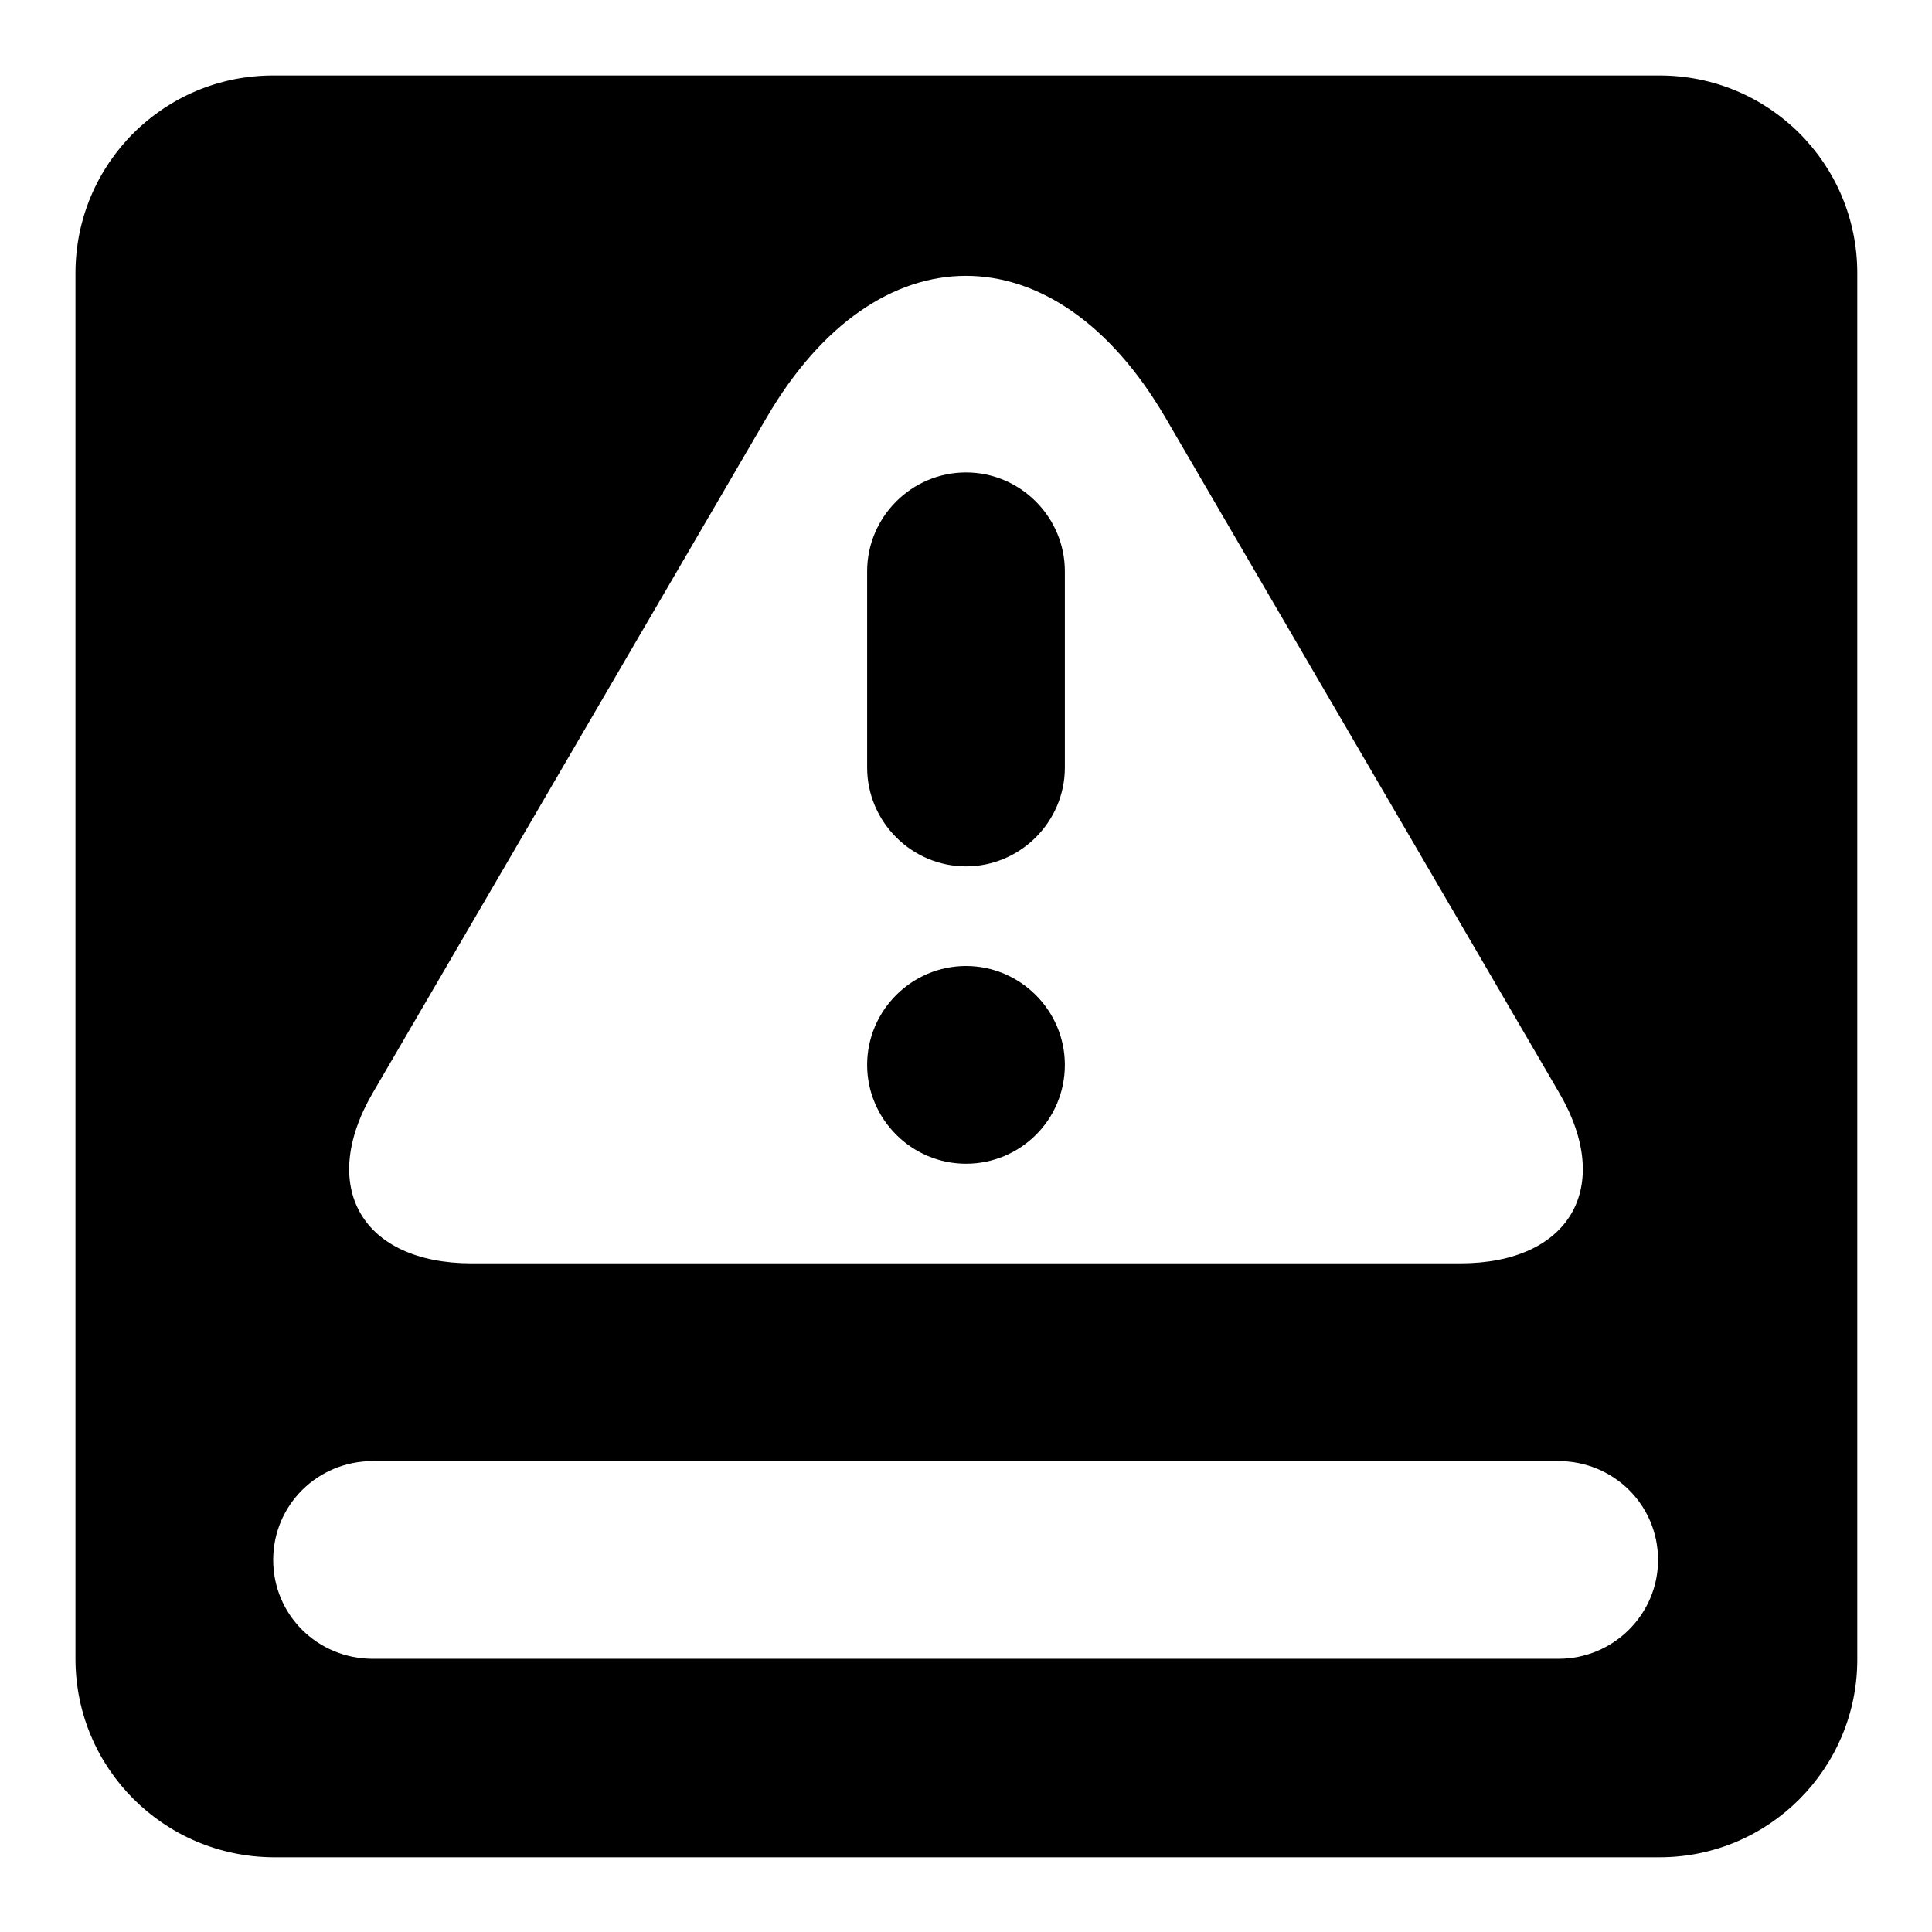
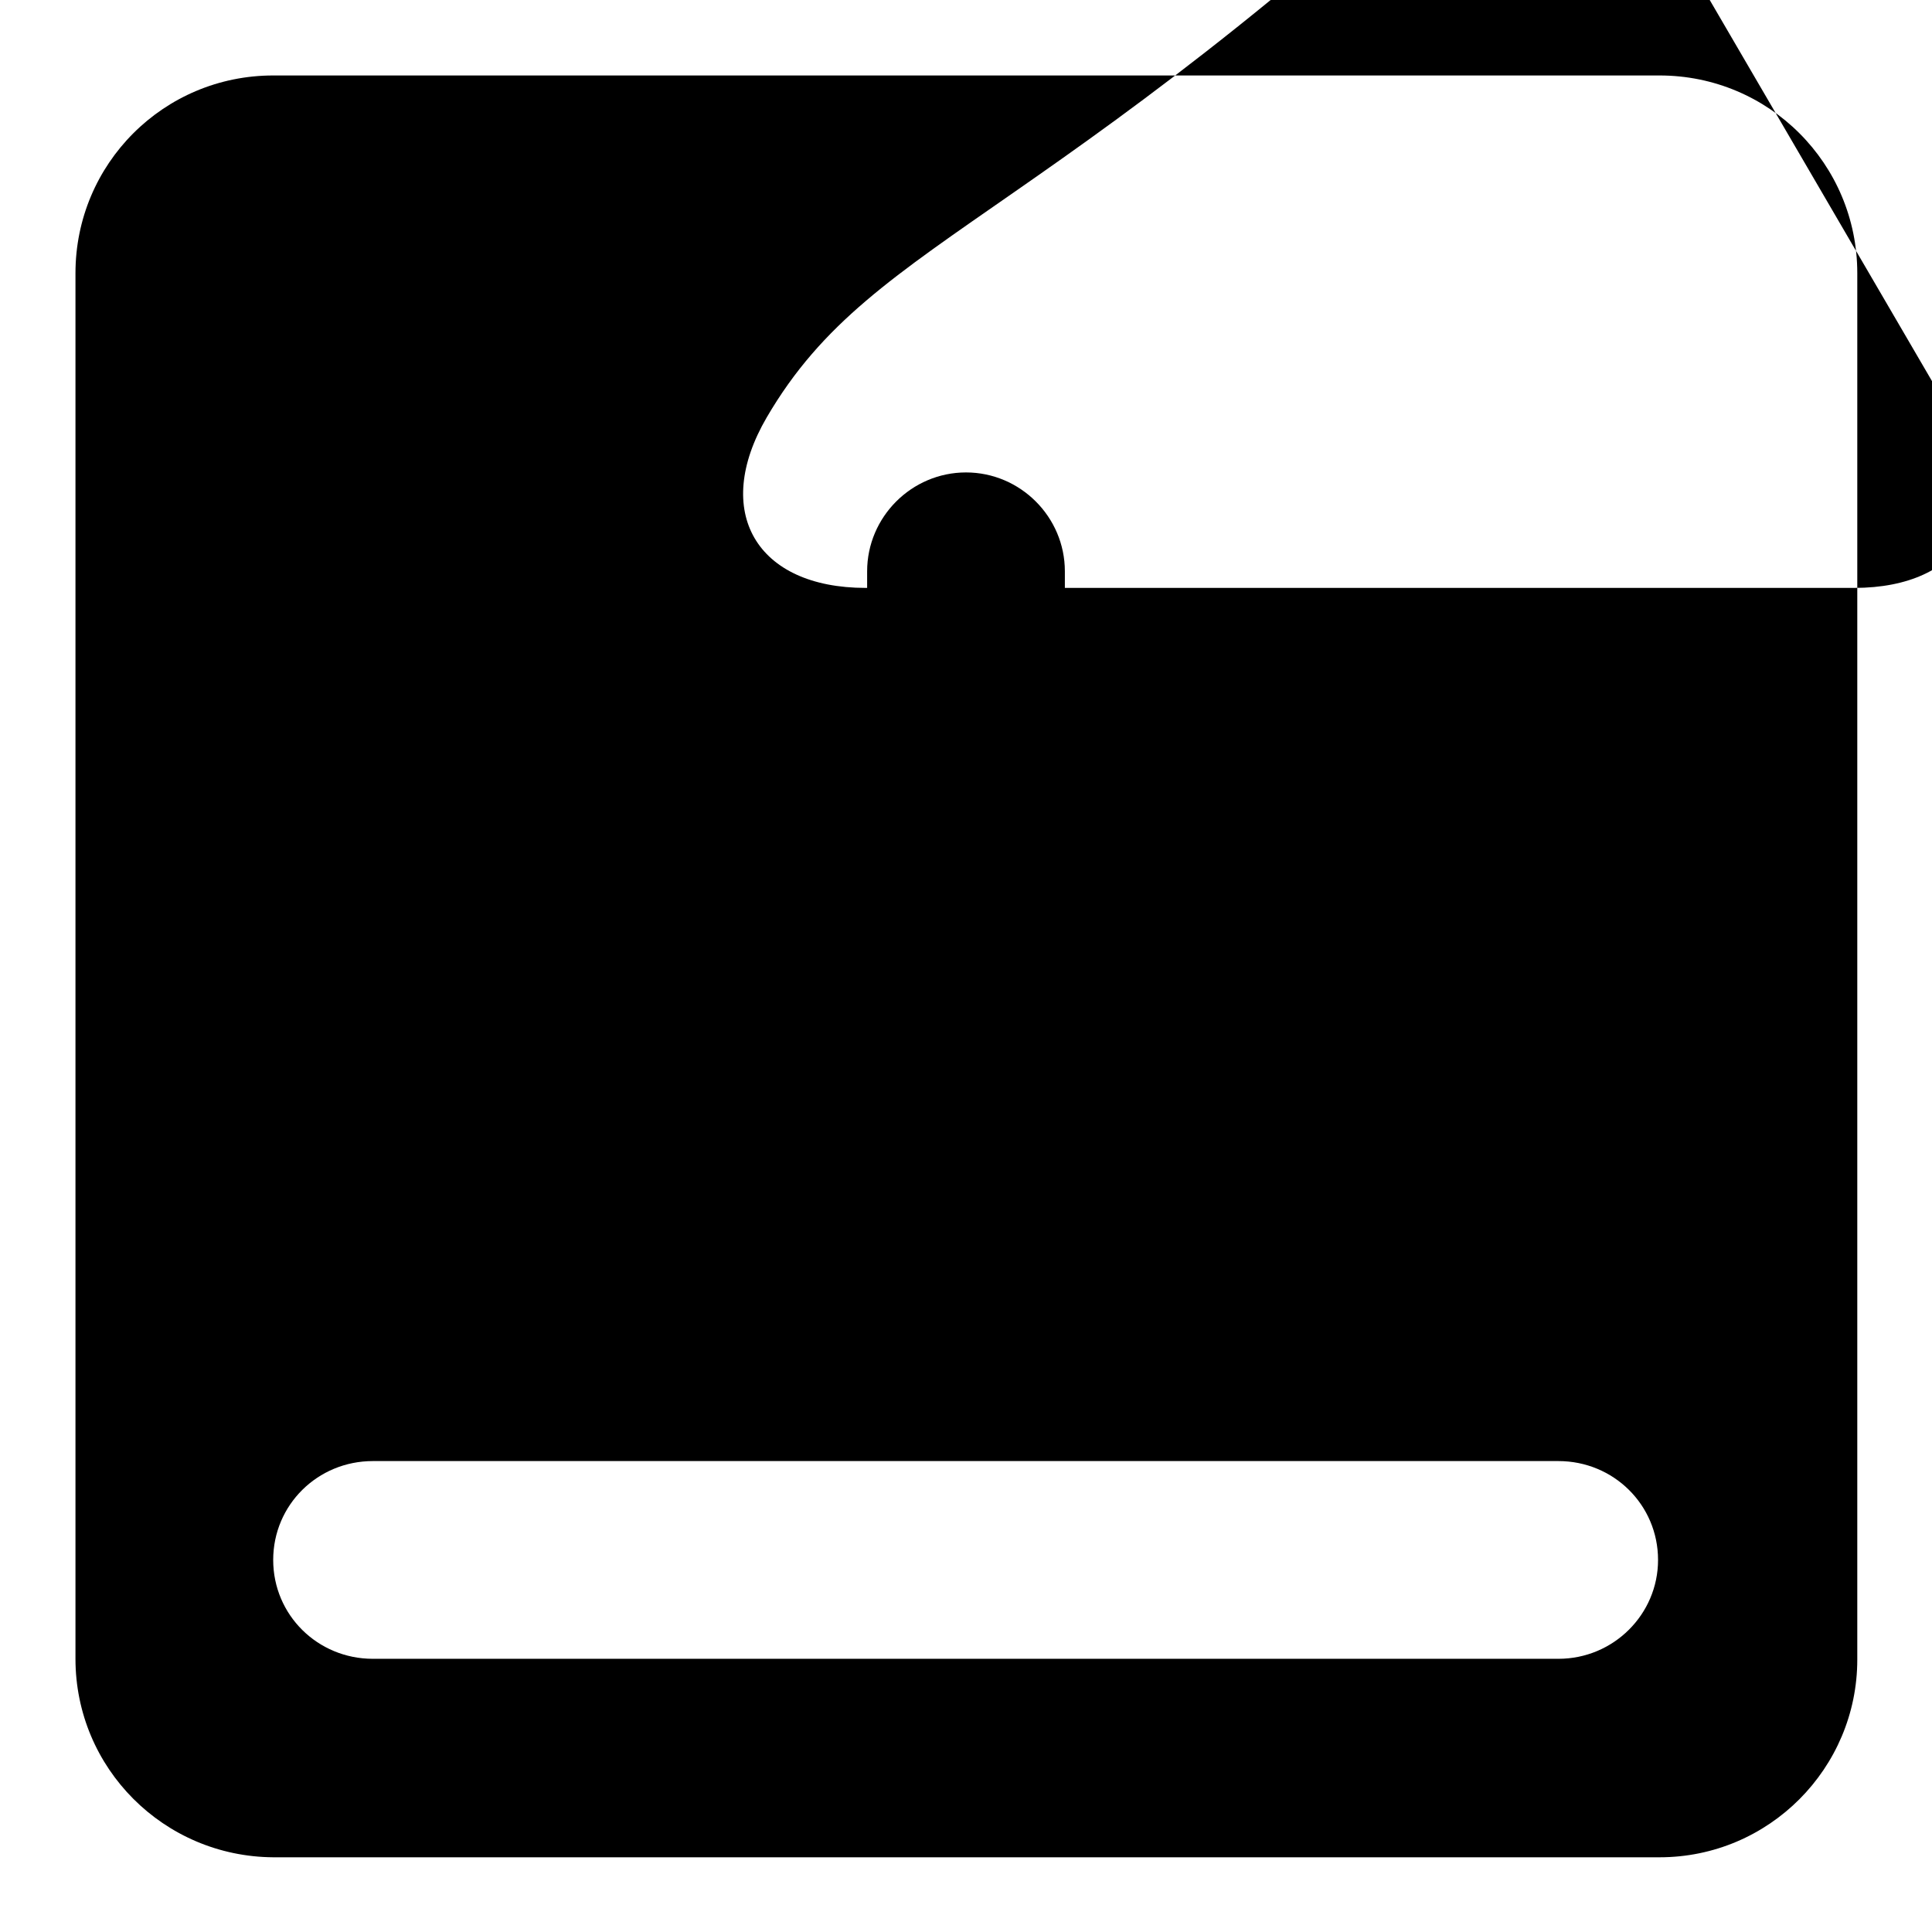
<svg xmlns="http://www.w3.org/2000/svg" version="1.1" x="0px" y="0px" viewBox="0 0 256 256" enable-background="new 0 0 256 256" xml:space="preserve">
  <g>
-     <path fill="#000000" d="M10,36.2C10,21.7,21.7,10,36.2,10h183.7c14.5,0,26.2,11.7,26.2,26.2v183.7c0,14.4-11.7,26.2-26.2,26.2l0,0 H36.2C21.7,246,10,234.3,10,219.8l0,0V36.2z M101.6,55.3l-52.2,89.5c-7.3,12.5-1.4,22.6,13.1,22.6h131c14.5,0,20.4-10.1,13.1-22.6 l-52.2-89.5C139.8,30.3,116.2,30.3,101.6,55.3L101.6,55.3z M36.2,206.7c0,7.3,5.9,13.1,13.2,13.1h157.1c7.3,0,13.2-5.9,13.2-13.1 c0-7.3-5.9-13.1-13.2-13.1H49.4C42.1,193.6,36.2,199.4,36.2,206.7z M114.9,75.7c0-7.2,5.9-13.1,13.1-13.1s13.1,5.9,13.1,13.1v26 c0,7.2-5.9,13.1-13.1,13.1s-13.1-5.9-13.1-13.1V75.7z M128,154.2c-7.2,0-13.1-5.9-13.1-13.1c0-7.2,5.9-13.1,13.1-13.1 s13.1,5.9,13.1,13.1C141.1,148.4,135.2,154.2,128,154.2z" />
+     <path fill="#000000" d="M10,36.2C10,21.7,21.7,10,36.2,10h183.7c14.5,0,26.2,11.7,26.2,26.2v183.7c0,14.4-11.7,26.2-26.2,26.2l0,0 H36.2C21.7,246,10,234.3,10,219.8l0,0V36.2z M101.6,55.3c-7.3,12.5-1.4,22.6,13.1,22.6h131c14.5,0,20.4-10.1,13.1-22.6 l-52.2-89.5C139.8,30.3,116.2,30.3,101.6,55.3L101.6,55.3z M36.2,206.7c0,7.3,5.9,13.1,13.2,13.1h157.1c7.3,0,13.2-5.9,13.2-13.1 c0-7.3-5.9-13.1-13.2-13.1H49.4C42.1,193.6,36.2,199.4,36.2,206.7z M114.9,75.7c0-7.2,5.9-13.1,13.1-13.1s13.1,5.9,13.1,13.1v26 c0,7.2-5.9,13.1-13.1,13.1s-13.1-5.9-13.1-13.1V75.7z M128,154.2c-7.2,0-13.1-5.9-13.1-13.1c0-7.2,5.9-13.1,13.1-13.1 s13.1,5.9,13.1,13.1C141.1,148.4,135.2,154.2,128,154.2z" />
  </g>
</svg>